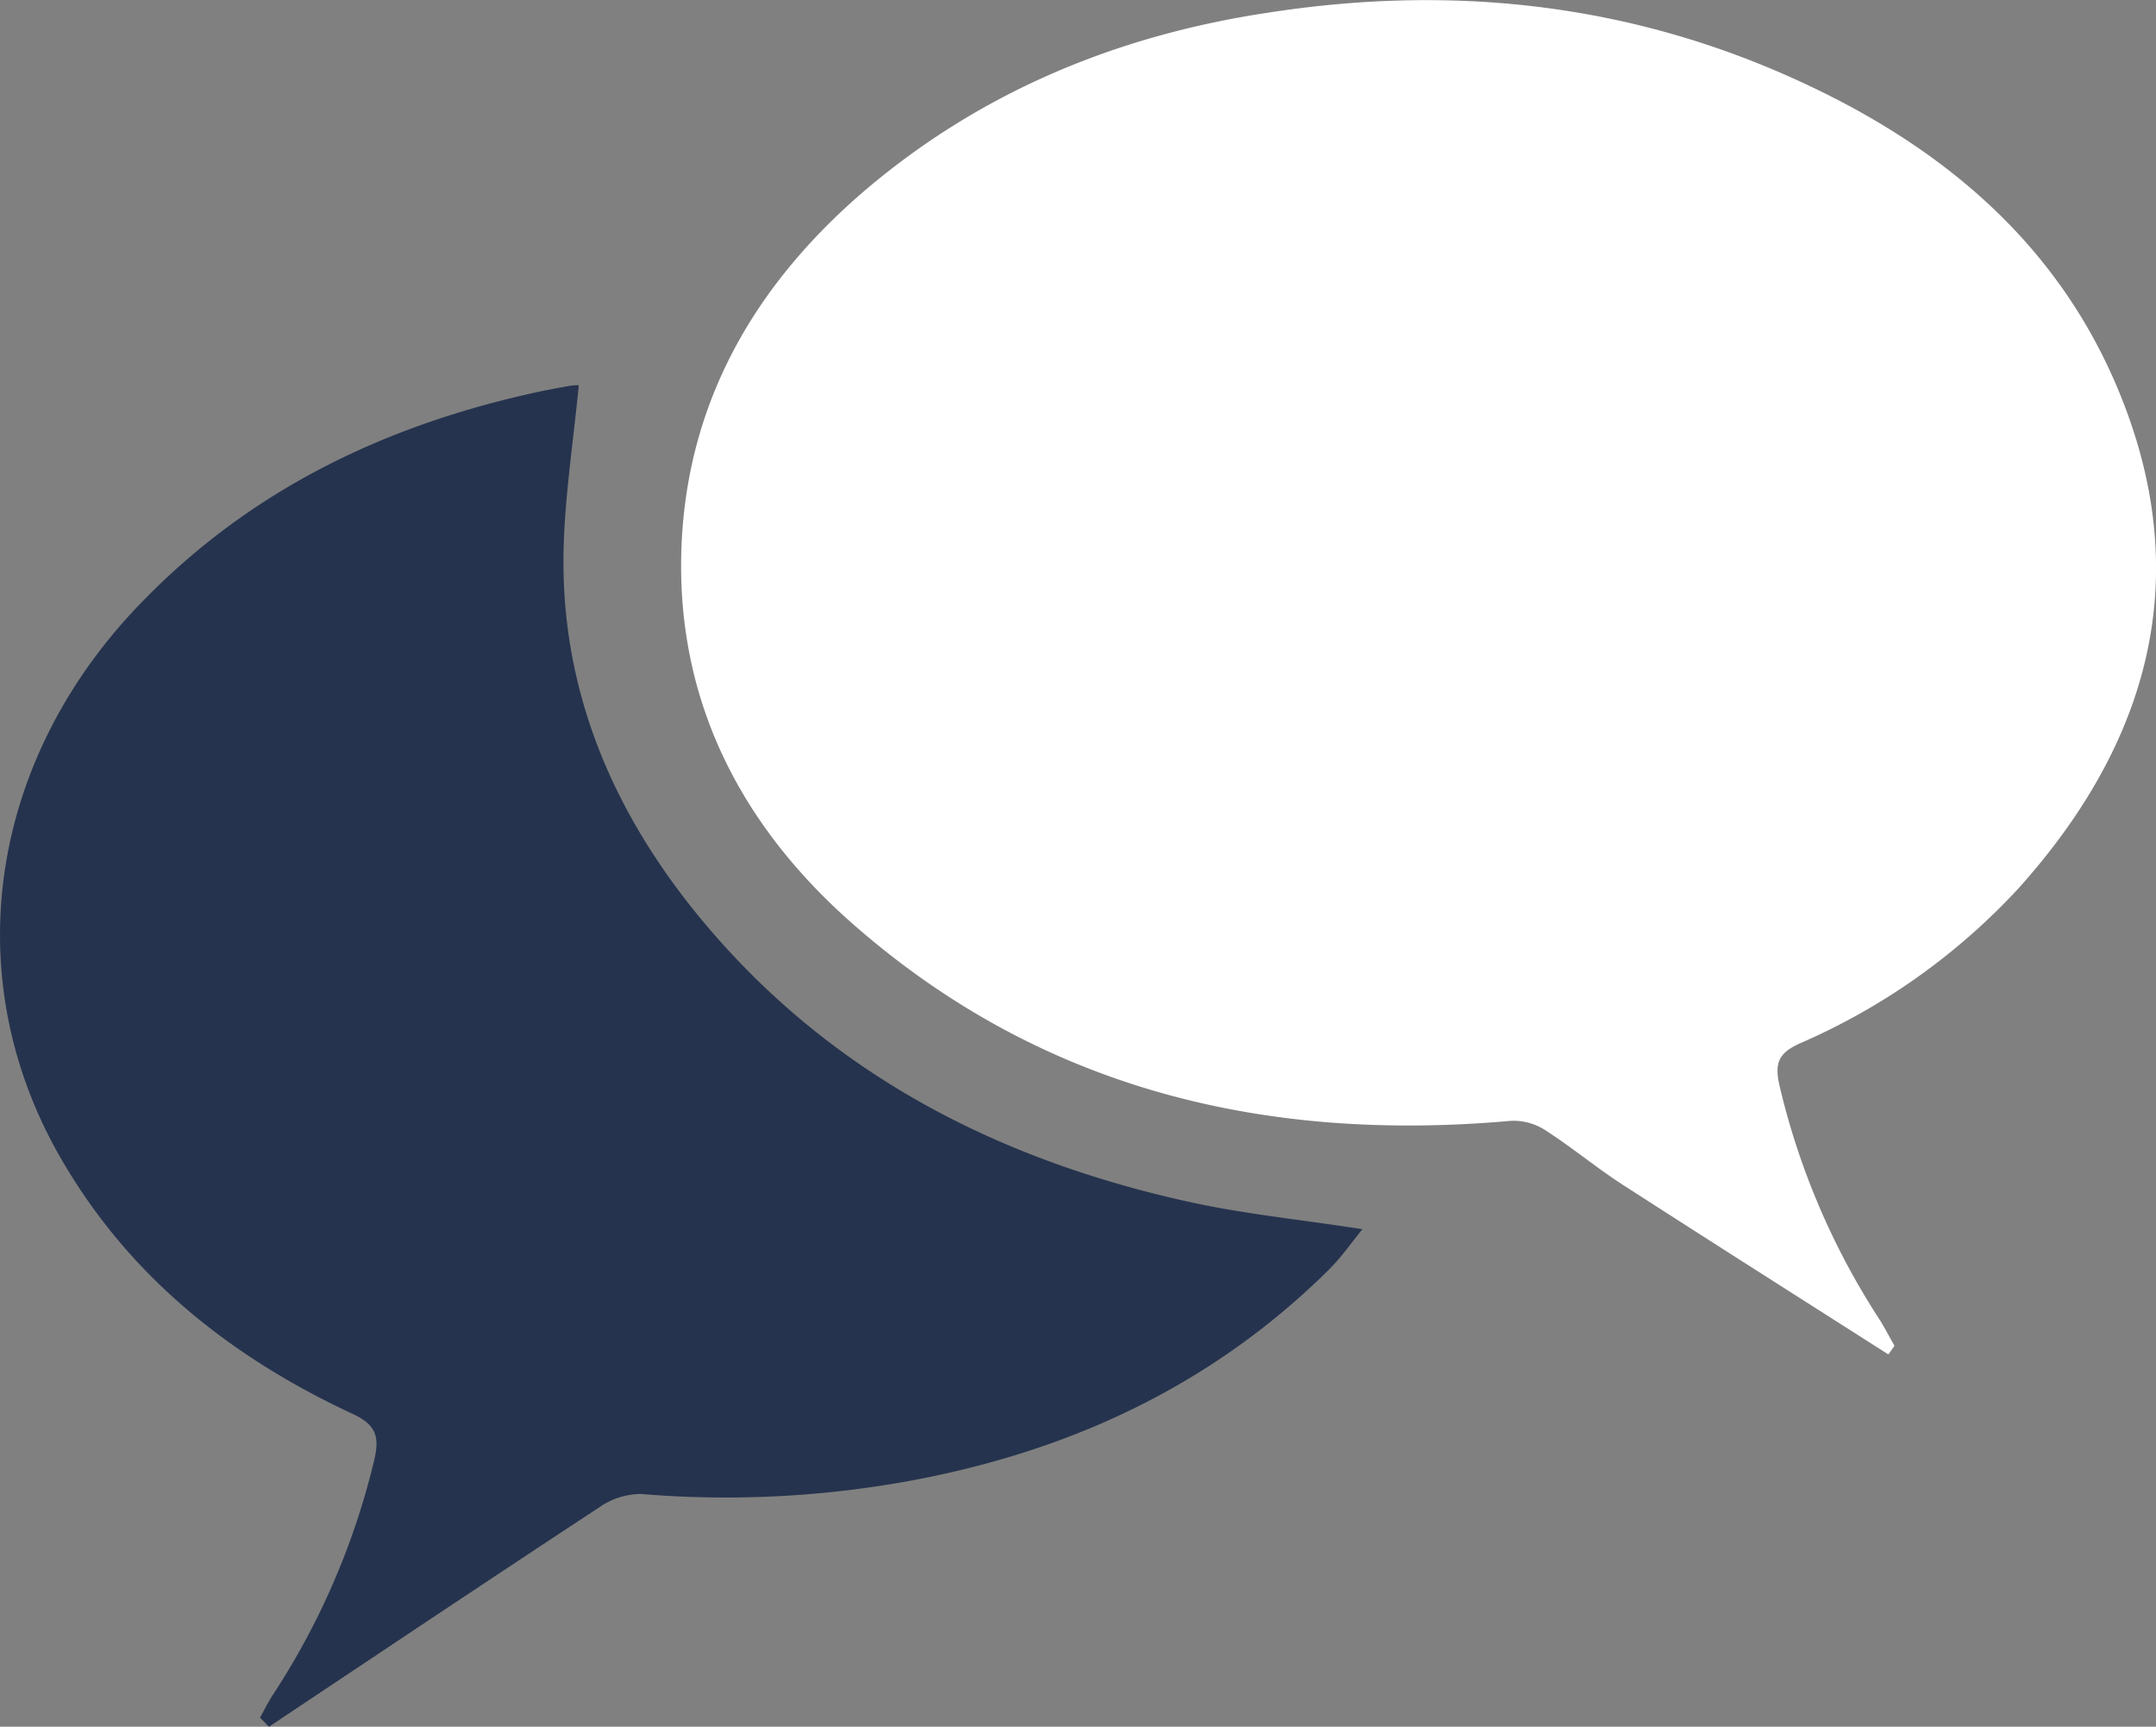
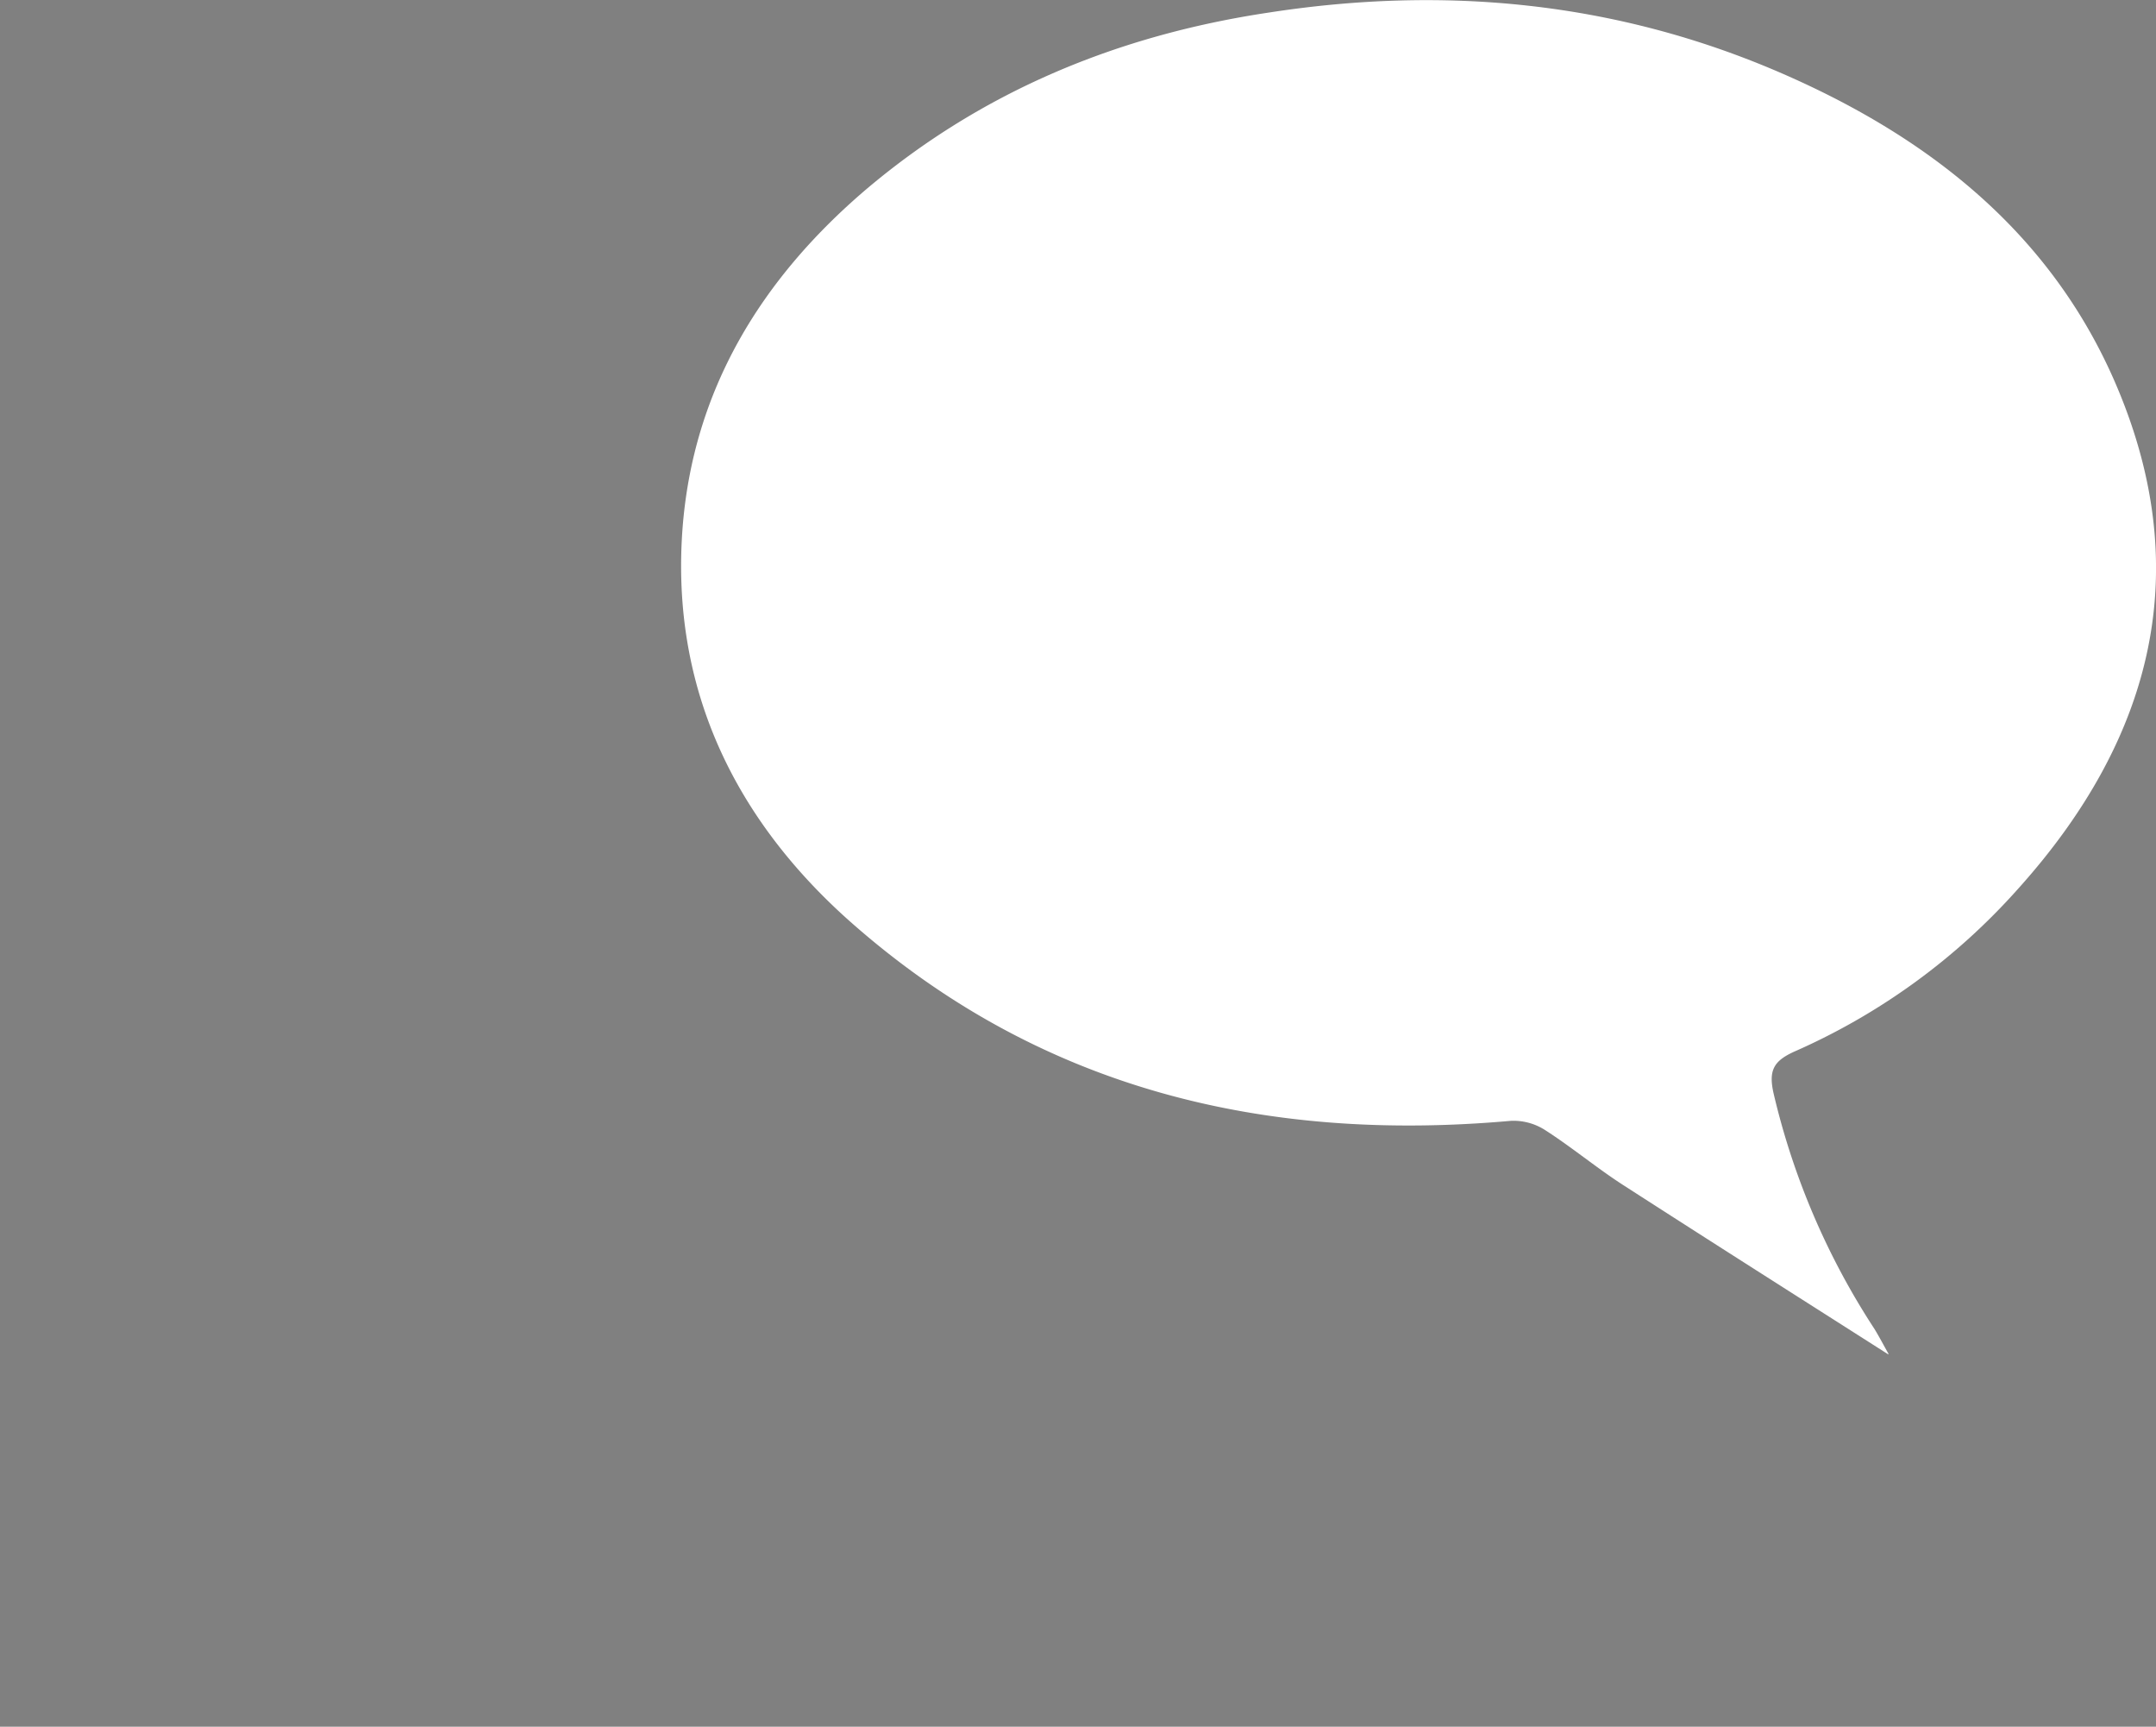
<svg xmlns="http://www.w3.org/2000/svg" viewBox="0 0 171.13 137.02">
  <rect x="0" y="0" width="171.13" height="137.02" fill="#808080" stroke="none" />
  <defs>
    <style>.cls-1{fill:#fff;}.cls-2{fill:#25334e;}</style>
  </defs>
  <g id="Calque_2" data-name="Calque 2">
    <g id="Calque_1-2" data-name="Calque 1">
-       <path class="cls-1" d="M149.91,107.45l.46-.66c-.37-.65-.72-1.33-1.13-2a58.46,58.46,0,0,1-8-18.67c-.42-1.84,0-2.58,1.61-3.32A51.48,51.48,0,0,0,160.2,70.51c10.73-11.94,14.2-25.43,7.54-40.49-5.25-11.84-14.94-19.3-26.54-24.3C128.21.13,114.65-1.16,100.69,1,88.76,2.79,78,7.21,68.78,15,60.45,22.09,55,30.92,54.17,42c-.93,12.68,4.2,23.15,13.56,31.35,14.94,13.1,32.72,17.33,52.2,15.59a4.64,4.64,0,0,1,2.72.74c2.12,1.36,4.08,3,6.21,4.37,7,4.51,14,8.95,21,13.41" />
-       <path class="cls-2" d="M45.94,30.57c-.18,0-.55,0-.9.08-.83.15-1.65.3-2.47.48-11.86,2.58-22.43,7.62-31,16.33C-.76,59.87-3.48,77.12,4.6,91.51,10,101.1,18.18,107.63,28,112.2c1.89.88,2.13,1.83,1.7,3.68a58.93,58.93,0,0,1-8.06,18.64c-.37.58-.68,1.19-1,1.78l.71.72c8.72-5.81,17.43-11.64,26.2-17.4a5.8,5.8,0,0,1,3.32-1.07,81.15,81.15,0,0,0,21.11-1c12.84-2.33,24.19-7.57,33.53-16.83,1-1,1.76-2.12,2.63-3.18-4.93-.77-9.59-1.22-14.13-2.25C78.45,91.8,65,84.67,54.89,72c-6.62-8.34-10.45-17.8-10.15-28.6.12-4.24.78-8.47,1.2-12.83" />
+       <path class="cls-1" d="M149.91,107.45c-.37-.65-.72-1.33-1.13-2a58.46,58.46,0,0,1-8-18.67c-.42-1.84,0-2.58,1.61-3.32A51.48,51.48,0,0,0,160.2,70.51c10.73-11.94,14.2-25.43,7.54-40.49-5.25-11.84-14.94-19.3-26.54-24.3C128.21.13,114.65-1.16,100.69,1,88.76,2.79,78,7.21,68.78,15,60.45,22.09,55,30.92,54.17,42c-.93,12.68,4.2,23.15,13.56,31.35,14.94,13.1,32.72,17.33,52.2,15.59a4.64,4.64,0,0,1,2.72.74c2.12,1.36,4.08,3,6.21,4.37,7,4.51,14,8.95,21,13.41" />
    </g>
  </g>
</svg>